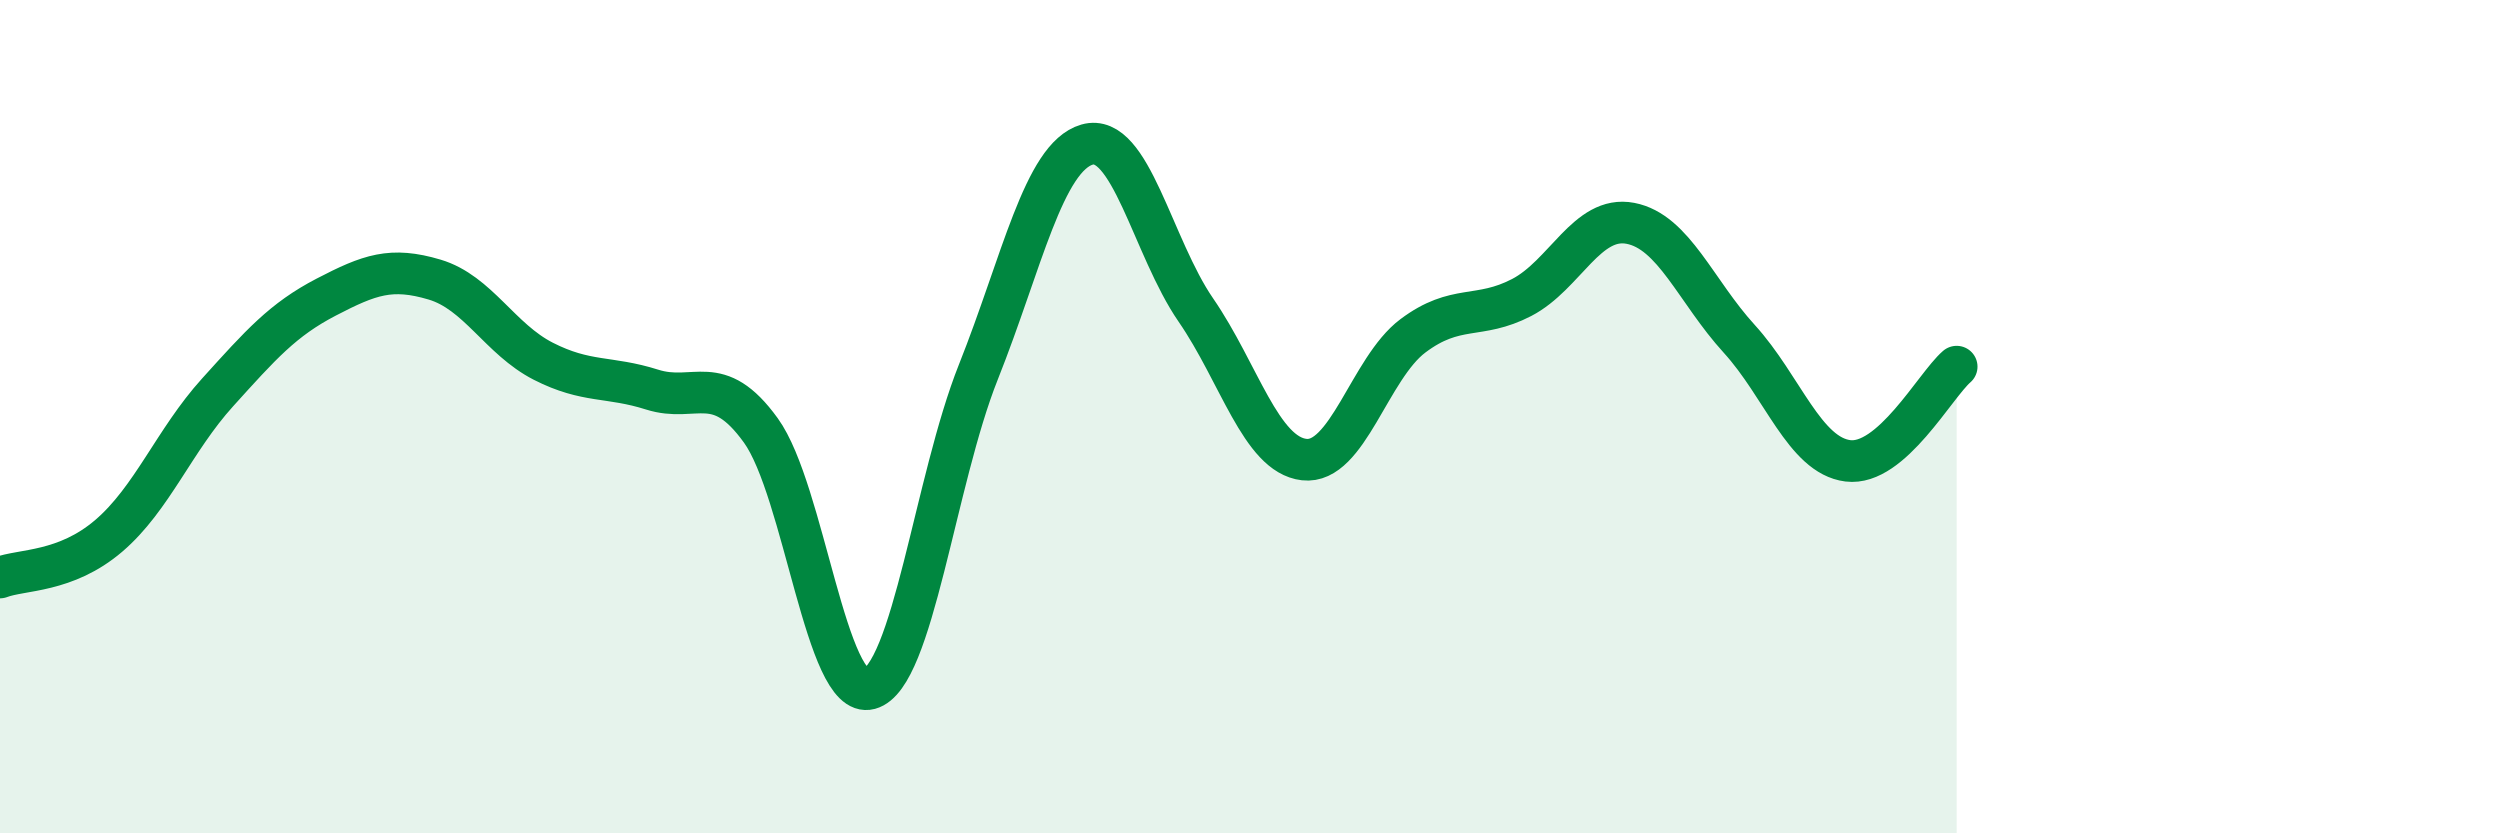
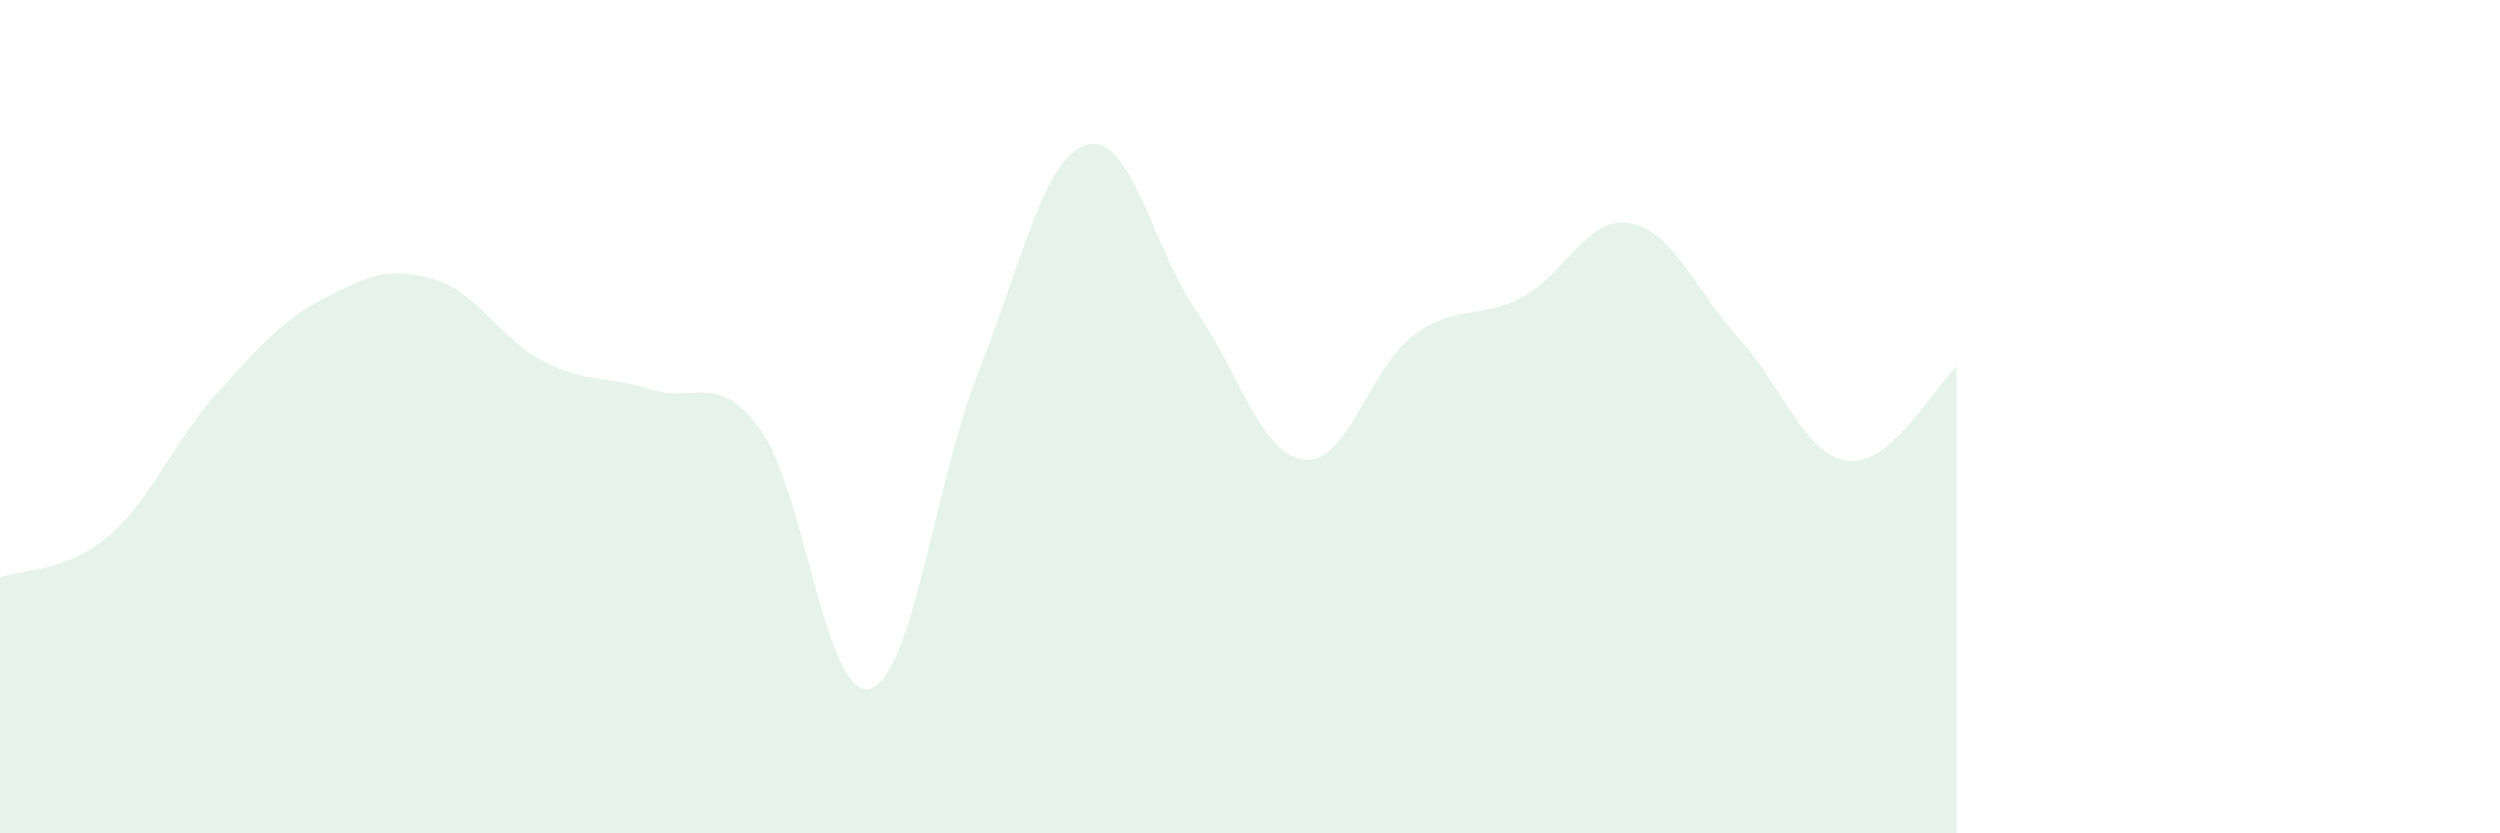
<svg xmlns="http://www.w3.org/2000/svg" width="60" height="20" viewBox="0 0 60 20">
  <path d="M 0,13.86 C 0.52,13.66 1.57,13.75 2.61,12.86 C 3.65,11.97 4.18,10.57 5.22,9.42 C 6.26,8.27 6.79,7.67 7.83,7.13 C 8.87,6.59 9.39,6.4 10.43,6.71 C 11.47,7.02 12,8.14 13.04,8.67 C 14.08,9.2 14.61,9.02 15.65,9.35 C 16.69,9.68 17.22,8.89 18.26,10.33 C 19.3,11.77 19.83,16.81 20.87,16.53 C 21.91,16.25 22.44,11.54 23.48,8.93 C 24.52,6.32 25.05,3.77 26.09,3.47 C 27.13,3.17 27.66,5.93 28.7,7.44 C 29.74,8.95 30.26,10.91 31.3,11.03 C 32.34,11.15 32.87,8.84 33.91,8.06 C 34.95,7.28 35.48,7.68 36.52,7.14 C 37.56,6.6 38.09,5.16 39.13,5.36 C 40.17,5.56 40.7,6.99 41.74,8.13 C 42.78,9.27 43.31,10.93 44.35,11.06 C 45.39,11.19 46.44,9.25 46.96,8.8L46.96 20L0 20Z" fill="#008740" opacity="0.1" stroke-linecap="round" stroke-linejoin="round" />
-   <path d="M 0,13.86 C 0.52,13.66 1.57,13.75 2.61,12.86 C 3.65,11.97 4.18,10.57 5.22,9.42 C 6.26,8.27 6.79,7.67 7.83,7.13 C 8.87,6.59 9.39,6.4 10.43,6.71 C 11.47,7.02 12,8.14 13.04,8.67 C 14.08,9.2 14.61,9.02 15.65,9.35 C 16.69,9.68 17.22,8.89 18.26,10.33 C 19.3,11.77 19.83,16.81 20.87,16.53 C 21.91,16.25 22.44,11.54 23.48,8.93 C 24.52,6.32 25.05,3.77 26.09,3.47 C 27.13,3.17 27.66,5.93 28.7,7.44 C 29.74,8.95 30.26,10.91 31.3,11.03 C 32.34,11.15 32.87,8.84 33.91,8.06 C 34.95,7.28 35.48,7.68 36.52,7.14 C 37.56,6.6 38.09,5.16 39.13,5.36 C 40.17,5.56 40.7,6.99 41.74,8.13 C 42.78,9.27 43.31,10.93 44.35,11.06 C 45.39,11.19 46.44,9.25 46.96,8.8" stroke="#008740" stroke-width="1" fill="none" stroke-linecap="round" stroke-linejoin="round" />
</svg>